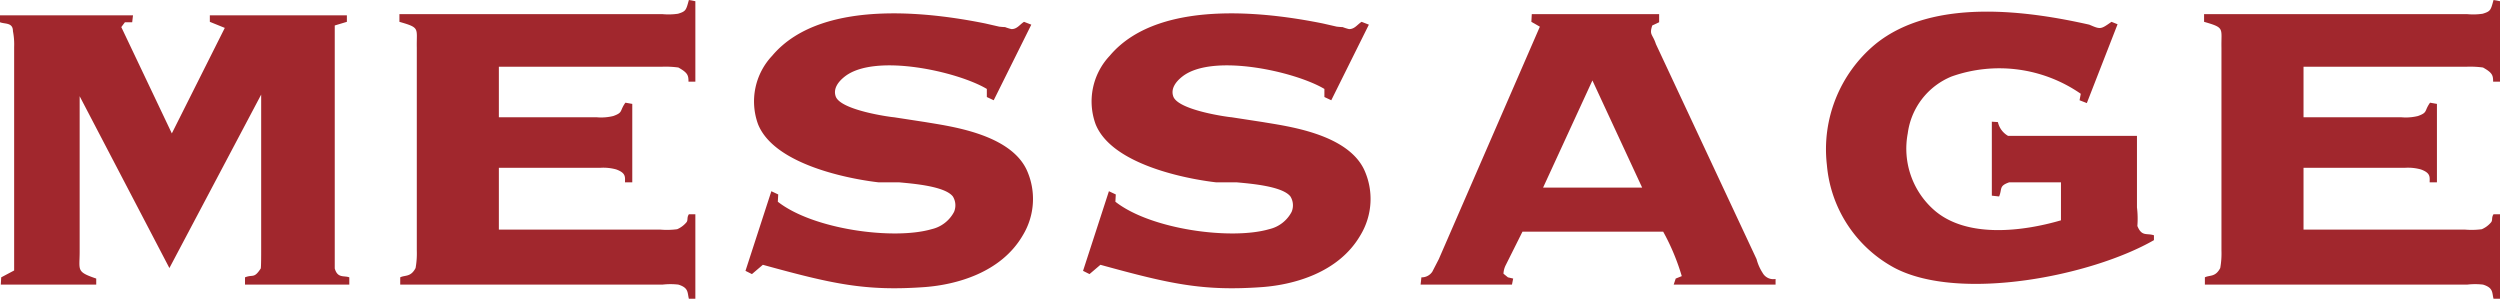
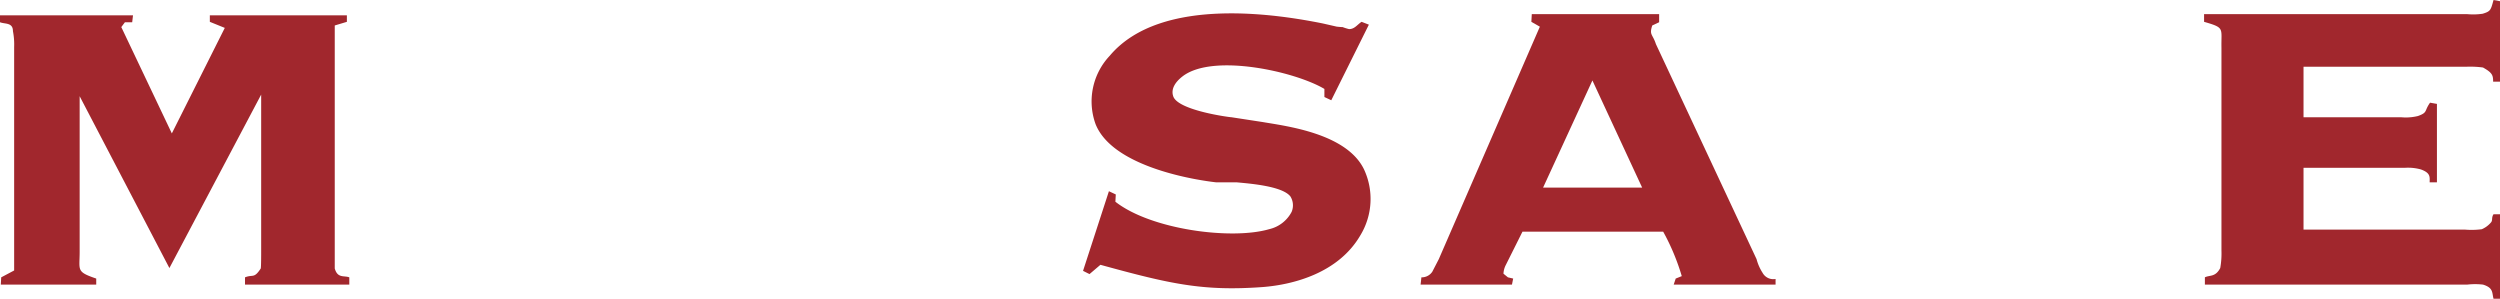
<svg xmlns="http://www.w3.org/2000/svg" width="160.784" height="19.215" viewBox="0 0 160.784 19.215">
  <defs>
    <style>.cls-1{fill:#a1272d;}</style>
  </defs>
  <g id="レイヤー_2" data-name="レイヤー 2">
    <g id="レイヤー_1-2" data-name="レイヤー 1">
      <path class="cls-1" d="M8.554.988l-.052.442H8.035l-.234.312,3.25,6.838,3.406-6.786-.962-.39V.988h8.814v.416l-.78.234V17.265c.182.65.598.442.936.572v.468h-6.708v-.468c.52-.208.572.104,1.014-.572.026-.104.026-.988.026-1.092V6.084L10.895,17.239,5.123,6.188V16.199c0,1.196-.234,1.274,1.066,1.716v.39H.052l.026-.468.832-.442V3.016A4.441,4.441,0,0,0,.832,2.002c0-.572-.52-.442-.832-.572V.988Z" />
-       <path class="cls-1" d="M44.721.078V5.252h-.442c0-.416-.052-.572-.65-.91a6.137,6.137,0,0,0-1.014-.052H32.084V7.54h6.266a3.273,3.273,0,0,0,1.092-.078c.65-.234.39-.312.78-.858l.442.078v5.044h-.468c0-.338.078-.598-.572-.832a3.118,3.118,0,0,0-.988-.104H32.084v3.978H42.485a4.979,4.979,0,0,0,1.066-.026,1.595,1.595,0,0,0,.572-.416c.156-.156.026-.312.182-.546h.416v5.434h-.416c-.104-.39,0-.702-.676-.91a4.395,4.395,0,0,0-1.014,0H25.74v-.468c.312-.156.676,0,.988-.598a5.387,5.387,0,0,0,.078-1.118V3.068c-.026-1.274.234-1.274-1.118-1.664V.91H42.615A4.192,4.192,0,0,0,43.603.884c.52-.156.52-.234.702-.884Z" />
-       <path class="cls-1" d="M66.327,1.586l-2.418,4.862-.442-.208v-.52c-1.872-1.118-7.176-2.314-9.126-.806-.468.364-.754.806-.598,1.274.286.91,3.614,1.352,3.744,1.352l2.028.312c1.508.26,5.382.728,6.5,3.042a4.502,4.502,0,0,1-.234,4.238c-1.404,2.418-4.29,3.172-6.267,3.328-3.874.286-6.006-.208-10.452-1.43l-.702.598-.416-.208,1.664-5.122.442.208-.026.468c2.288,1.794,7.462,2.47,9.88,1.768a2.178,2.178,0,0,0,1.456-1.118,1.082,1.082,0,0,0-.078-.988c-.52-.676-2.652-.832-3.458-.91H56.499c-1.17-.13-6.63-.936-7.749-3.744a4.28,4.28,0,0,1,.91-4.394C52.988-.364,60.762.988,63.363,1.508l.91.208c.026,0,.234.026.364.026a3.274,3.274,0,0,0,.416.13c.364,0,.52-.286.806-.468Z" />
      <path class="cls-1" d="M88.037,1.586l-2.418,4.862-.442-.208v-.52c-1.872-1.118-7.176-2.314-9.126-.806-.468.364-.754.806-.598,1.274.286.91,3.614,1.352,3.744,1.352l2.028.312c1.508.26,5.382.728,6.5,3.042a4.502,4.502,0,0,1-.234,4.238c-1.404,2.418-4.29,3.172-6.267,3.328-3.874.286-6.006-.208-10.452-1.43l-.702.598-.416-.208,1.664-5.122.442.208-.026.468c2.288,1.794,7.462,2.47,9.88,1.768a2.178,2.178,0,0,0,1.456-1.118,1.082,1.082,0,0,0-.078-.988c-.521-.676-2.652-.832-3.458-.91H78.209c-1.17-.13-6.63-.936-7.749-3.744a4.28,4.28,0,0,1,.91-4.394C74.698-.364,82.472.988,85.073,1.508l.91.208c.026,0,.234.026.364.026a3.273,3.273,0,0,0,.416.13c.364,0,.52-.286.806-.468Z" />
      <path class="cls-1" d="M106.705.91v.52l-.442.208c-.208.624.026.546.234,1.196l6.474,13.833a3.056,3.056,0,0,0,.39.884.785.785,0,0,0,.832.39v.364h-6.552l.13-.39.39-.156a14.227,14.227,0,0,0-1.196-2.86H97.916L96.85,17.031a1.331,1.331,0,0,0-.156.572l.286.234.338.078-.078.39H91.364l.052-.468a.814.814,0,0,0,.702-.364l.416-.806L99.034,1.716l-.546-.312L98.514.91ZM105.612,12.064l-3.198-6.89-3.172,6.89Z" />
-       <path class="cls-1" d="M136.188,1.56,134.212,6.63l-.468-.182.078-.416a9.198,9.198,0,0,0-8.294-1.118,4.589,4.589,0,0,0-2.834,3.666,5.255,5.255,0,0,0,1.768,4.992c2.08,1.742,5.59,1.326,8.086.598V11.726h-3.328c-.676.234-.442.416-.65.91l-.468-.052V7.826l.39.026a1.365,1.365,0,0,0,.65.884h8.294V13.338a6.067,6.067,0,0,1,.026,1.196c.286.702.598.442,1.066.598v.312c-4.03,2.314-12.48,3.978-16.666,1.794a8.316,8.316,0,0,1-4.368-6.63,8.779,8.779,0,0,1,3.094-7.748C124.358-.234,130.676.754,134.368,1.586c.728.312.728.312,1.43-.182Z" />
      <path class="cls-1" d="M160.784.078V5.252h-.442c0-.416-.052-.572-.65-.91a6.137,6.137,0,0,0-1.014-.052H148.148V7.54h6.266a3.274,3.274,0,0,0,1.092-.078c.65-.234.39-.312.78-.858l.442.078v5.044h-.468c0-.338.078-.598-.572-.832a3.118,3.118,0,0,0-.988-.104H148.148v3.978h10.4a4.979,4.979,0,0,0,1.066-.026,1.595,1.595,0,0,0,.572-.416c.156-.156.026-.312.182-.546h.416v5.434h-.416c-.104-.39,0-.702-.676-.91a4.395,4.395,0,0,0-1.014,0H141.804v-.468c.312-.156.676,0,.988-.598a5.387,5.387,0,0,0,.078-1.118V3.068c-.026-1.274.234-1.274-1.118-1.664V.91h16.927a4.192,4.192,0,0,0,.988-.026c.52-.156.52-.234.702-.884Z" />
    </g>
  </g>
</svg>